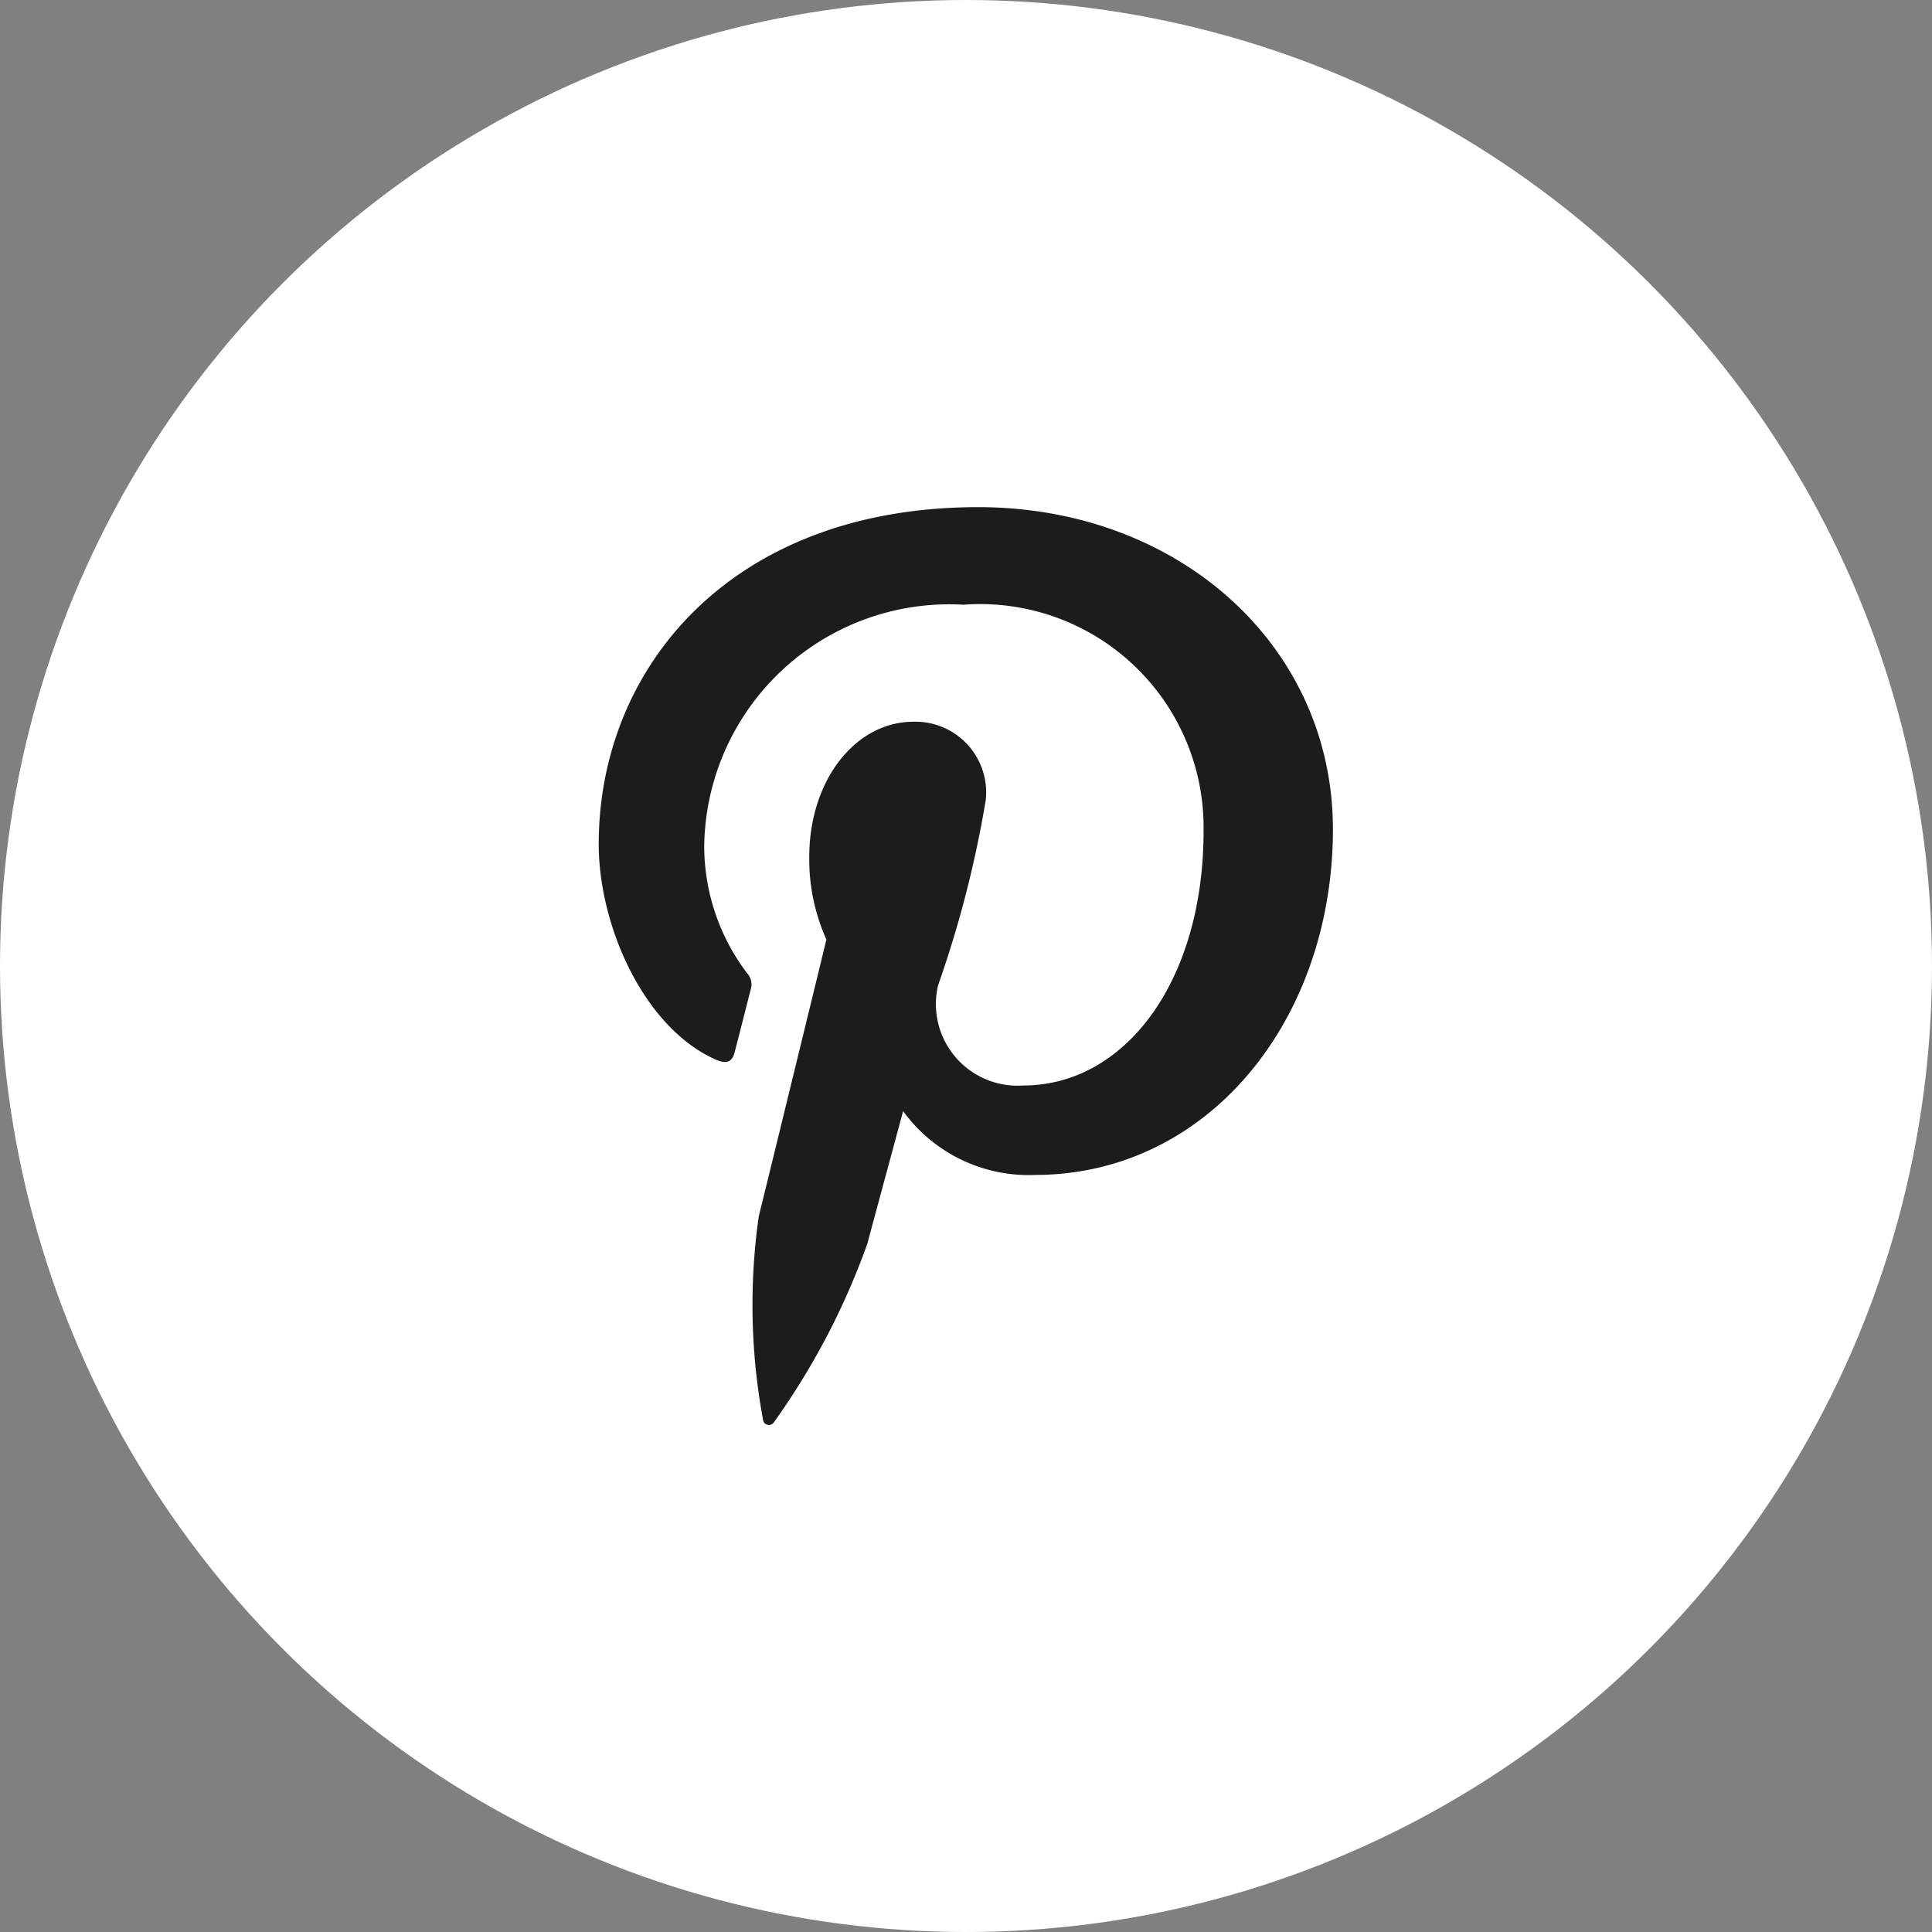
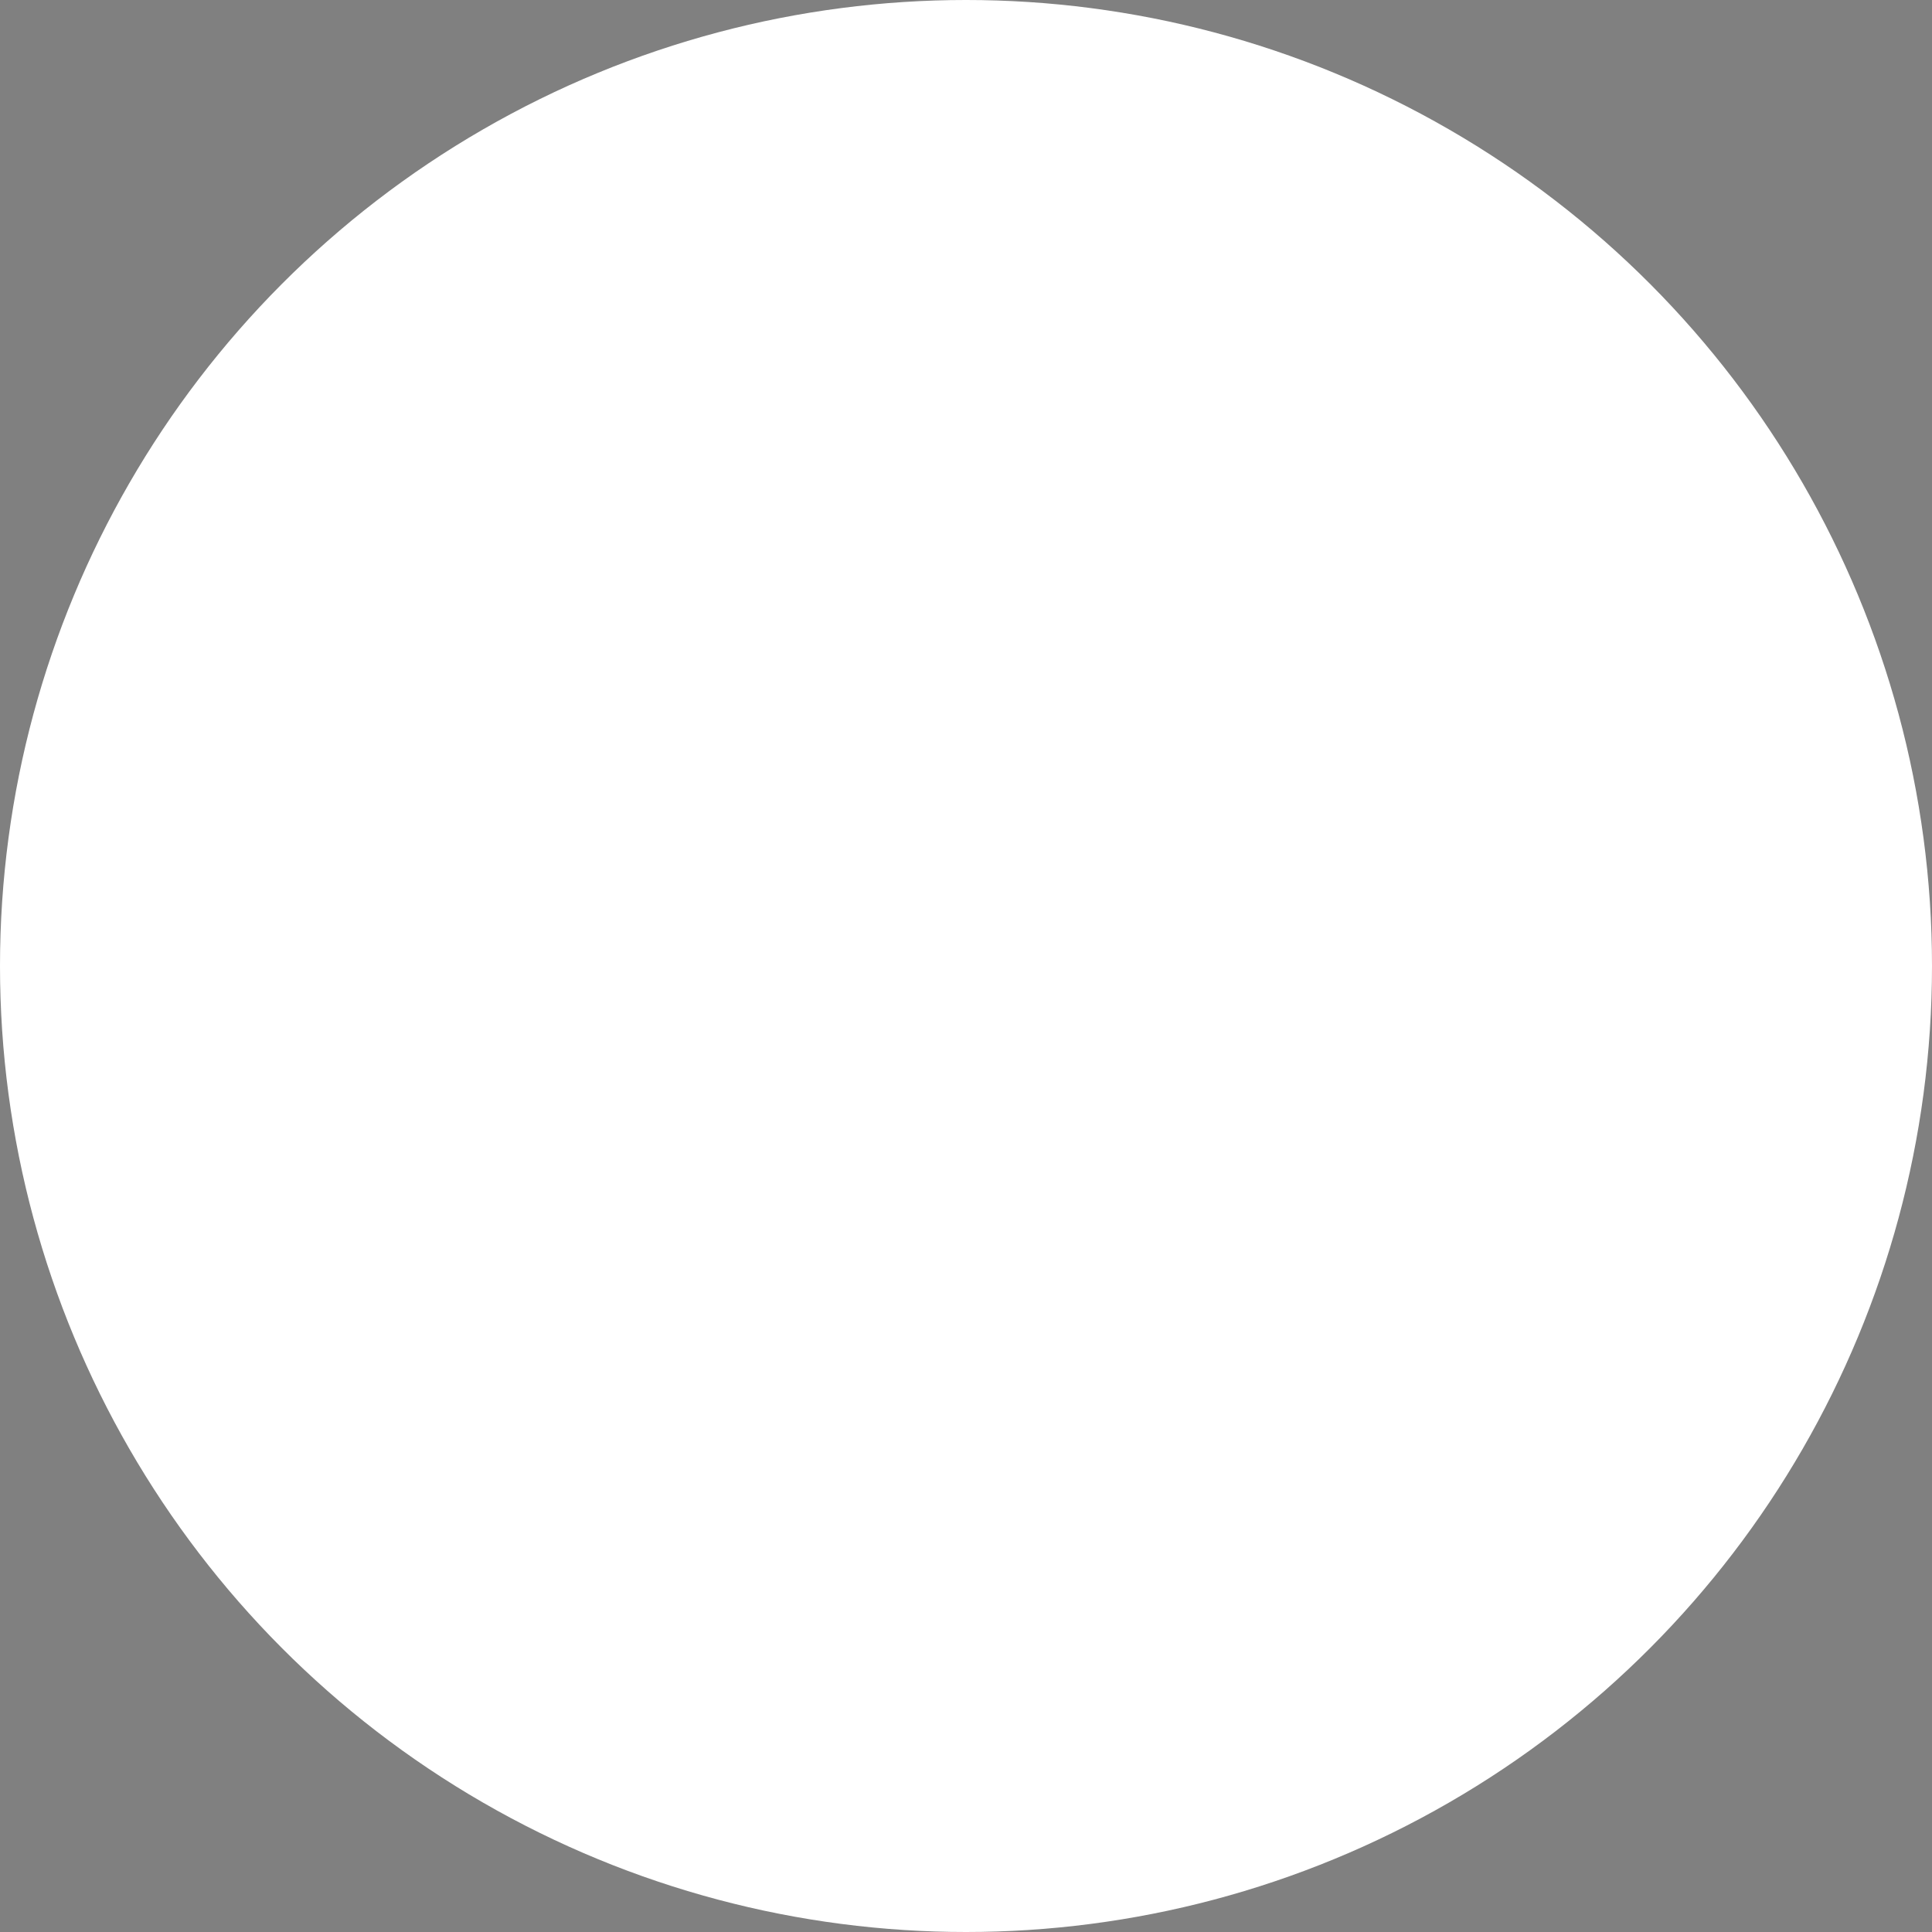
<svg xmlns="http://www.w3.org/2000/svg" id="Component_1009_7" data-name="Component 1009 – 7" width="40" height="40" viewBox="0 0 40 40">
  <rect x="0" y="0" width="40" height="40" fill="#808080" stroke="none" />
  <circle id="Ellipse_43" data-name="Ellipse 43" cx="20" cy="20" r="20" fill="#fff" />
  <g id="Group_2167" data-name="Group 2167" transform="translate(12.4 10.5)">
-     <path id="Path_992" data-name="Path 992" d="M55.858,0C50.731,0,48,3.337,48,6.976c0,1.688.928,3.792,2.415,4.459.226.1.348.059.4-.153.044-.162.24-.939.334-1.306a.34.34,0,0,0-.08-.33,4.37,4.37,0,0,1-.885-2.626,5.075,5.075,0,0,1,5.367-5A4.626,4.626,0,0,1,60.523,6.7c0,3.117-1.624,5.274-3.735,5.274A1.69,1.69,0,0,1,55.026,9.9a22.863,22.863,0,0,0,.987-3.836,1.464,1.464,0,0,0-1.5-1.621c-1.189,0-2.154,1.2-2.154,2.8a4.044,4.044,0,0,0,.355,1.709s-1.176,4.826-1.4,5.728a13.013,13.013,0,0,0,.087,4.21.123.123,0,0,0,.225.058,15.035,15.035,0,0,0,1.936-3.7c.145-.543.74-2.743.74-2.743a3.216,3.216,0,0,0,2.727,1.321c3.583,0,6.172-3.2,6.172-7.167C63.191,2.847,59.985,0,55.858,0Z" transform="translate(-48.004)" fill="#1b1c1e" />
-   </g>
+     </g>
</svg>